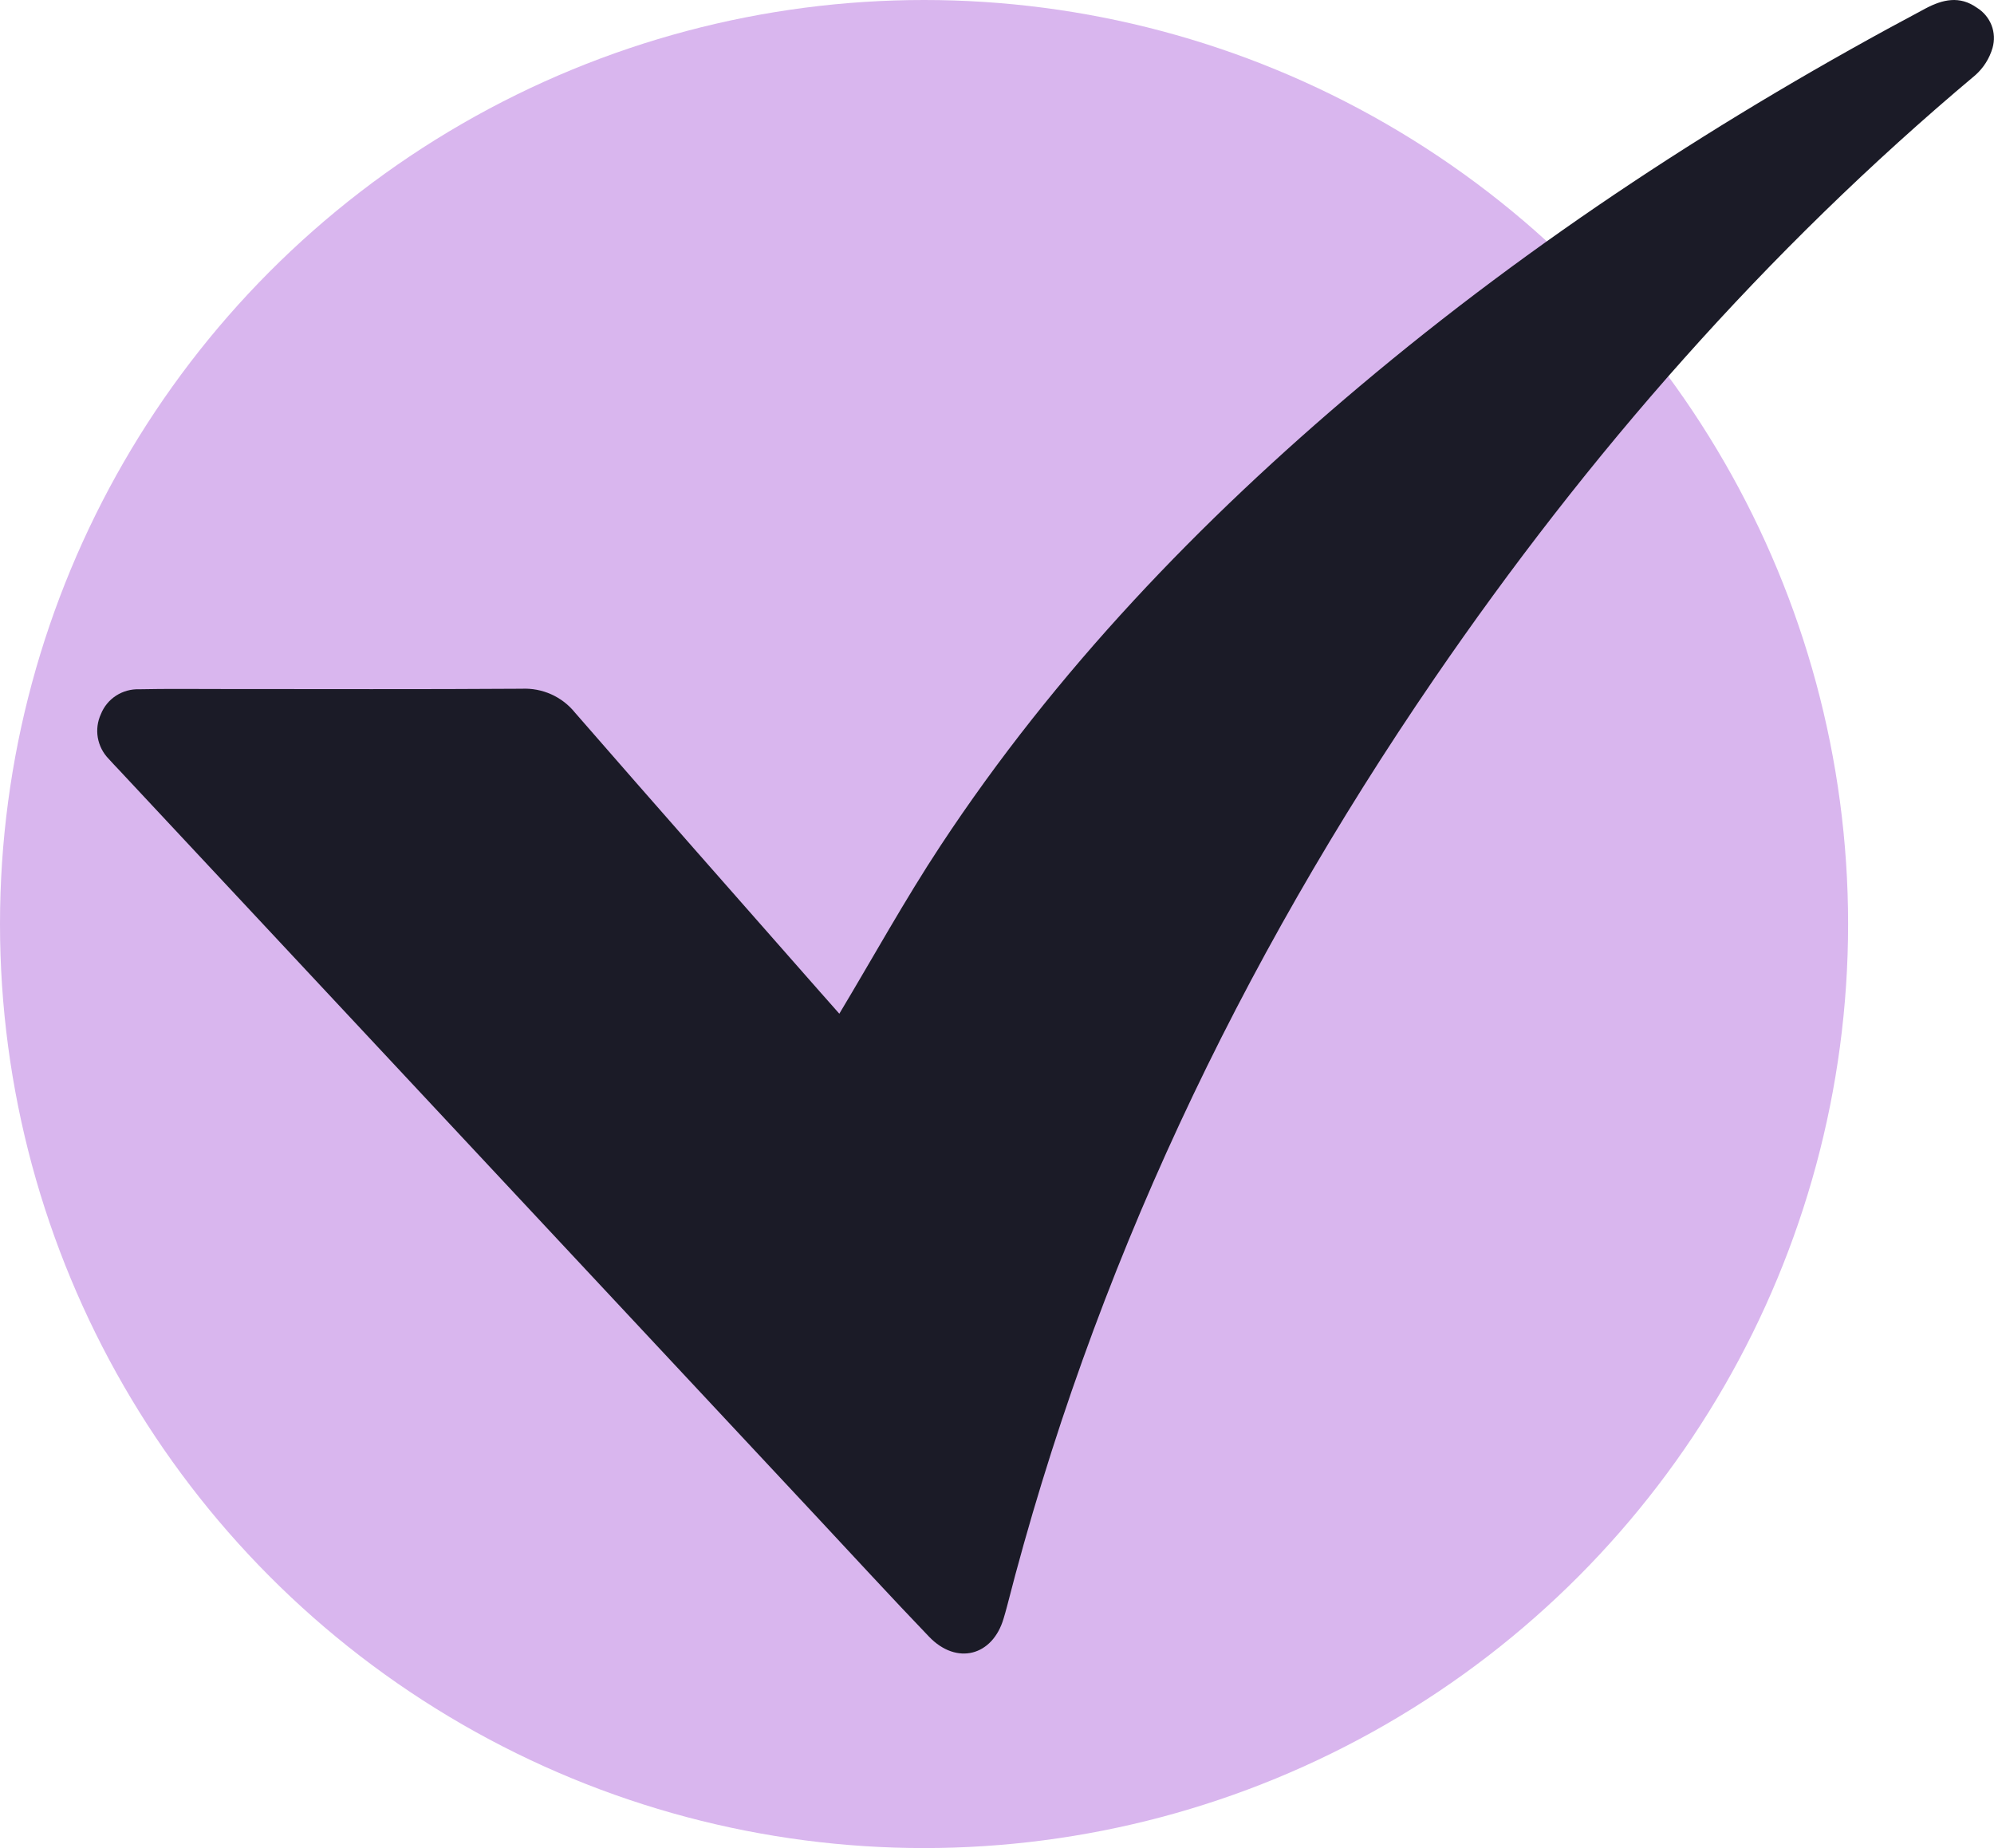
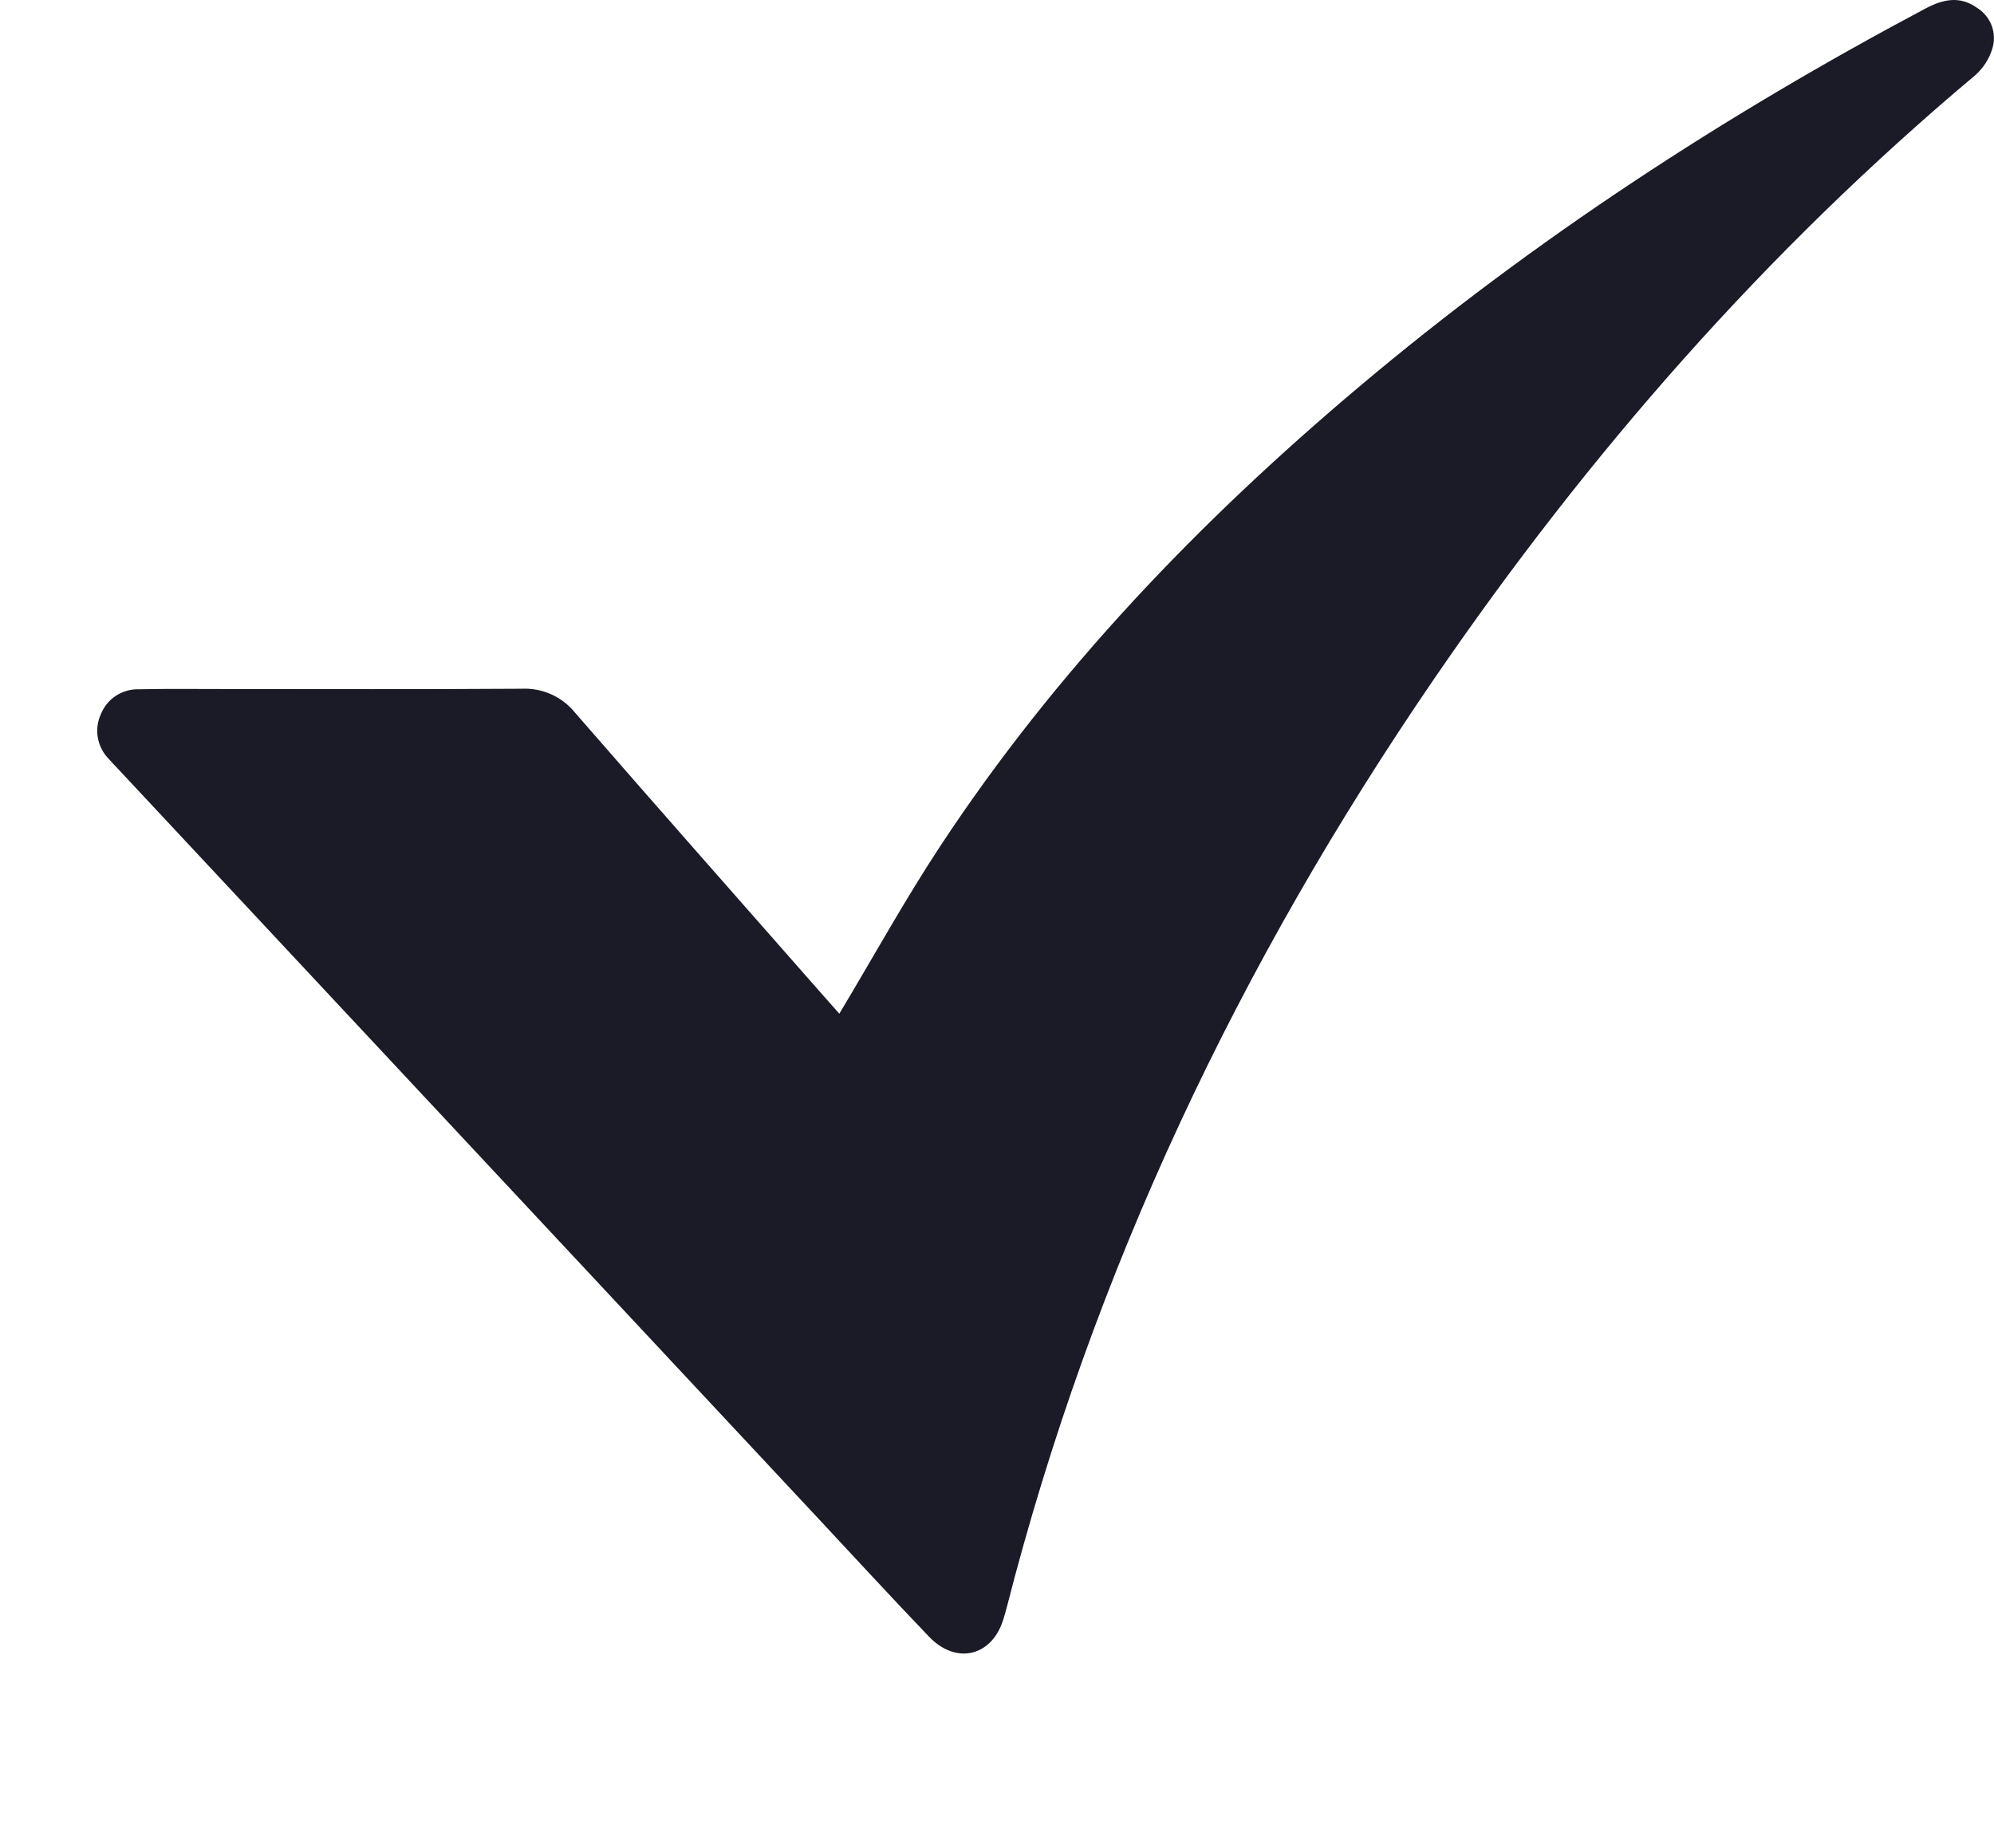
<svg xmlns="http://www.w3.org/2000/svg" width="41" height="38" viewBox="0 0 41 38" fill="none">
-   <circle cx="19" cy="19" r="19" fill="#D9B6EE" />
  <g clip-path="url(#clip0_1_76)">
    <path d="M17.258 20.844C17.962 19.67 18.606 18.501 19.339 17.389C21.707 13.796 24.662 10.718 27.952 7.947C31.537 4.927 35.445 2.378 39.589 0.176C39.947 -0.014 40.294 -0.092 40.647 0.158C40.785 0.243 40.89 0.369 40.949 0.518C41.007 0.667 41.014 0.831 40.97 0.985C40.907 1.202 40.784 1.397 40.614 1.547C36.31 5.158 32.653 9.339 29.494 13.95C25.476 19.817 22.469 26.145 20.706 33.031C20.685 33.114 20.66 33.197 20.636 33.279C20.409 34.054 19.668 34.244 19.103 33.654C18.316 32.834 17.547 31.995 16.77 31.164C11.993 26.051 7.217 20.938 2.44 15.824C2.371 15.751 2.301 15.678 2.234 15.603C2.117 15.483 2.04 15.331 2.011 15.167C1.983 15.003 2.005 14.835 2.075 14.683C2.137 14.528 2.246 14.395 2.387 14.304C2.528 14.213 2.695 14.167 2.863 14.173C3.428 14.161 3.993 14.168 4.557 14.168C6.614 14.168 8.67 14.176 10.726 14.162C10.935 14.152 11.143 14.191 11.333 14.276C11.523 14.361 11.69 14.489 11.821 14.651C13.492 16.572 15.179 18.482 16.861 20.395C16.993 20.546 17.127 20.695 17.258 20.844Z" fill="#1B1B27" />
  </g>
  <defs>
    <clipPath id="clip0_1_76">
      <rect width="39" height="34" fill="white" transform="translate(2)" />
    </clipPath>
  </defs>
</svg>